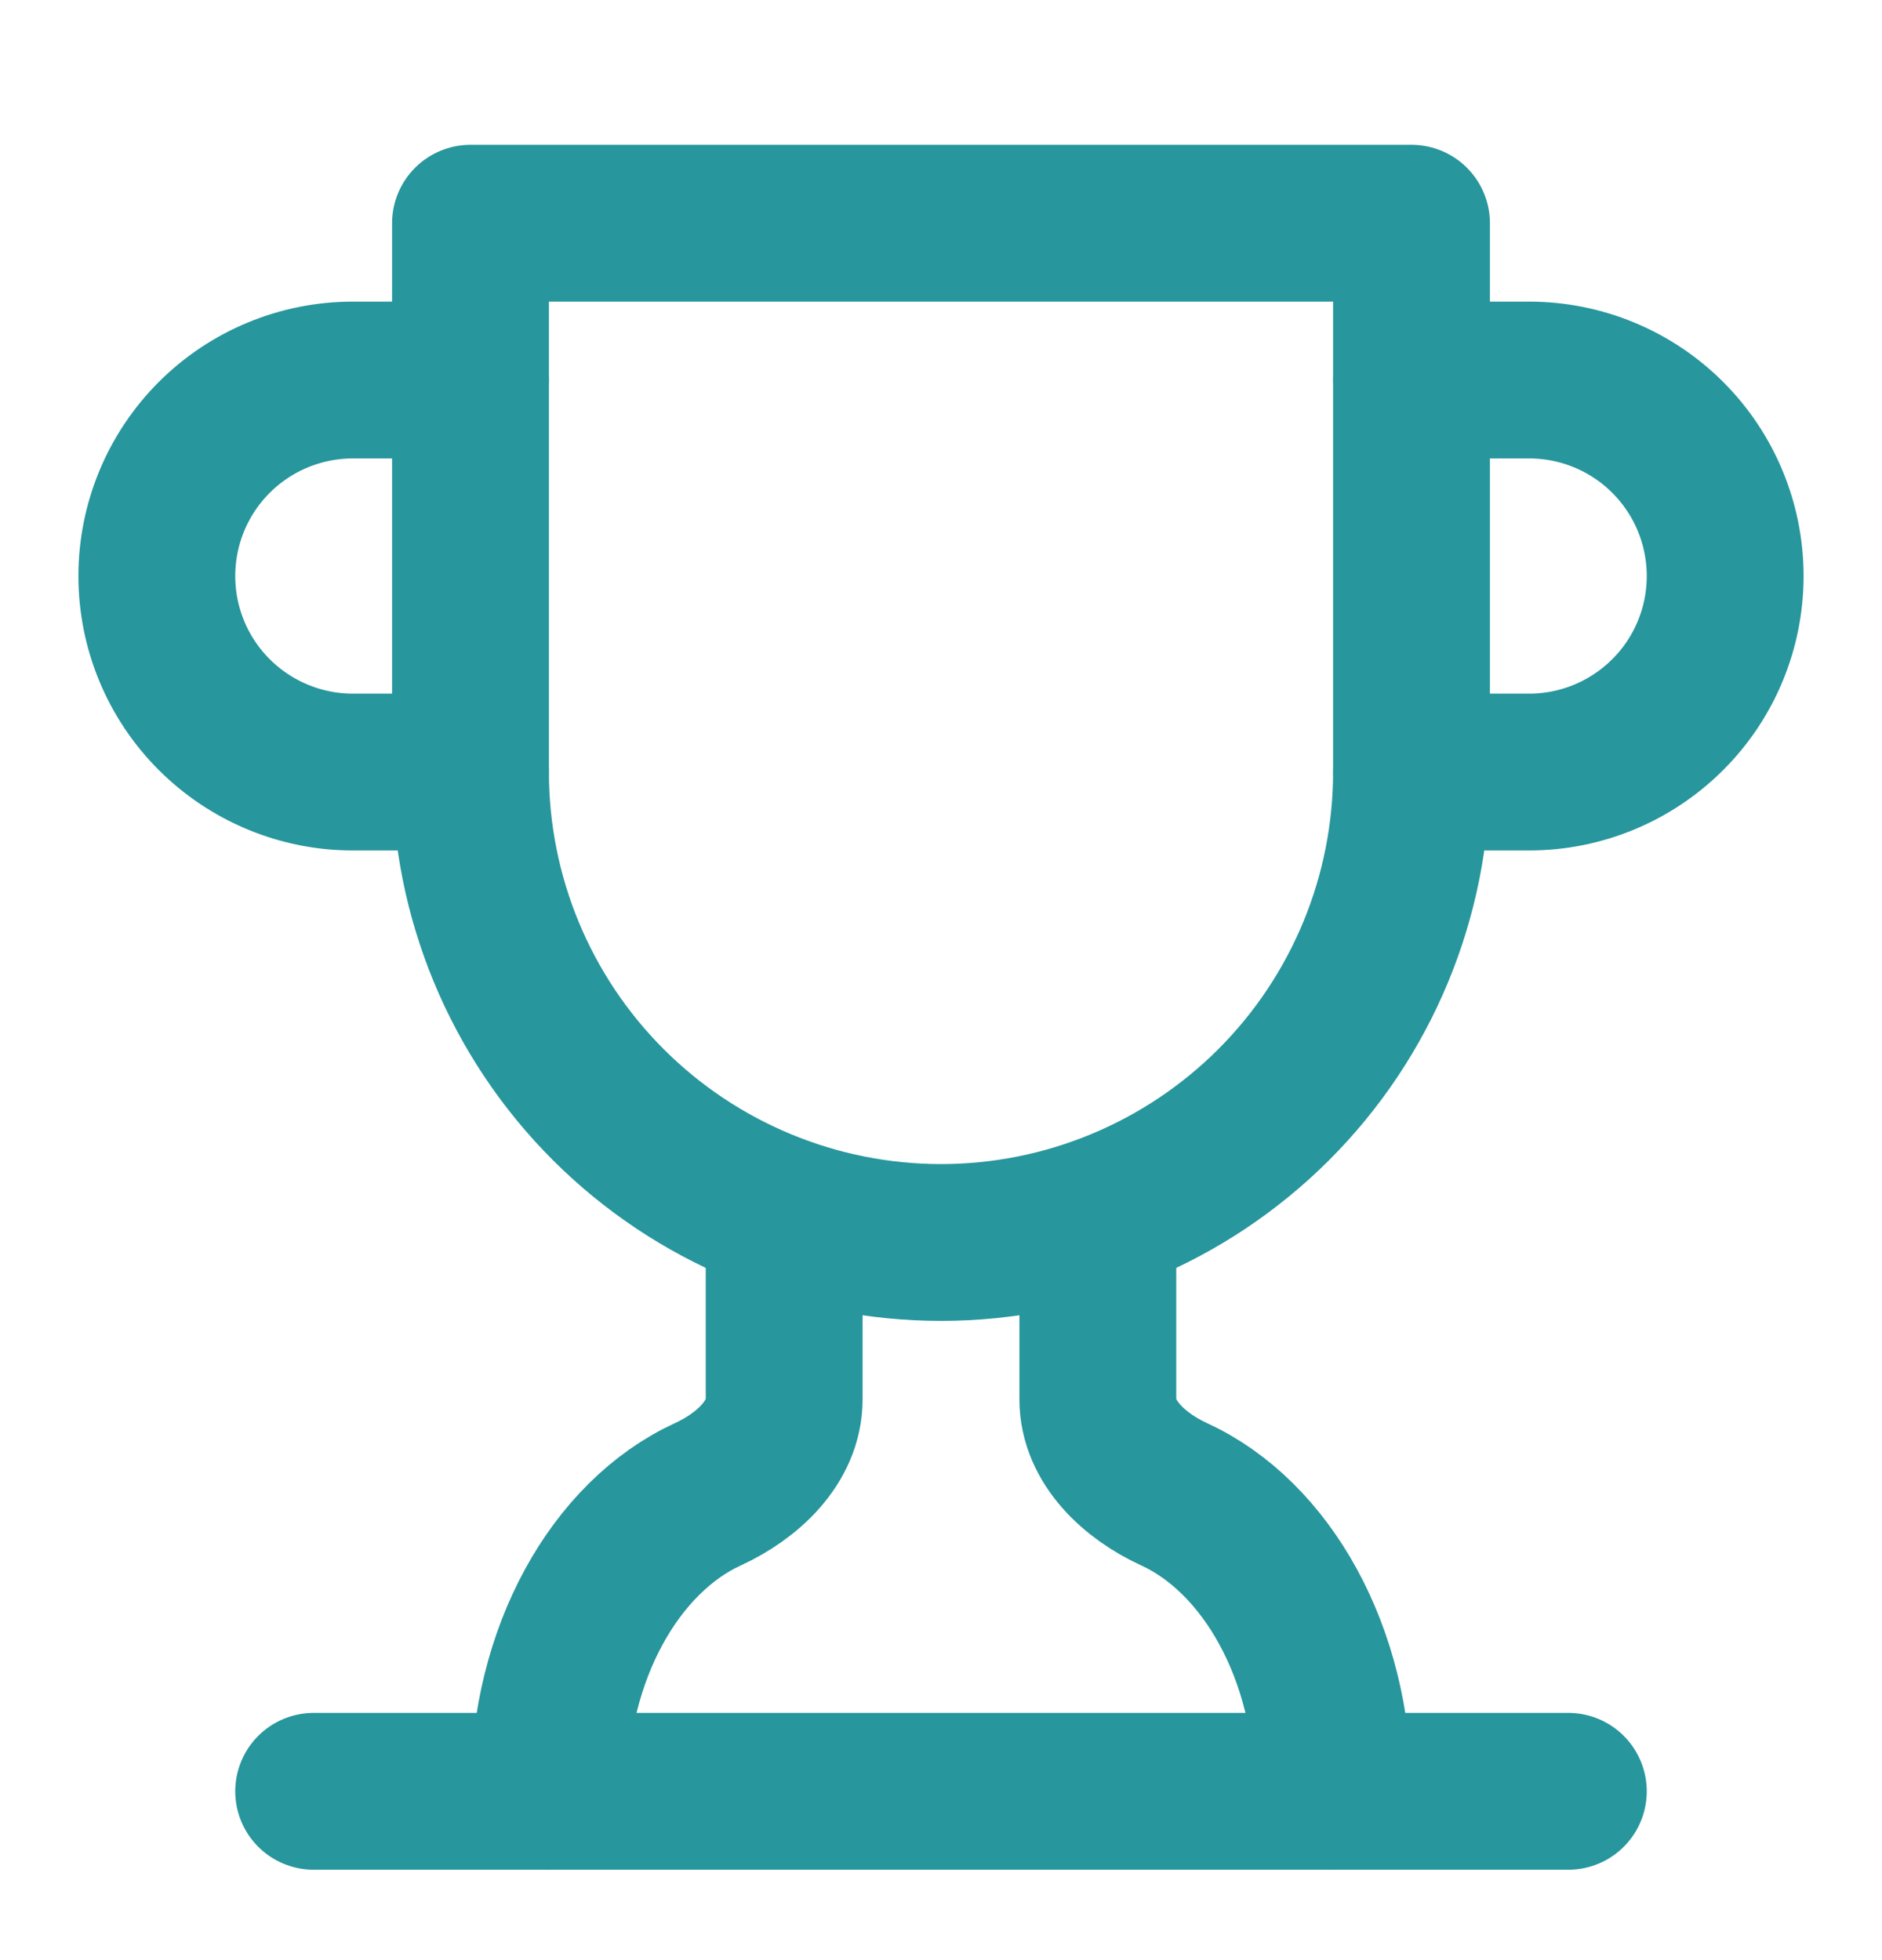
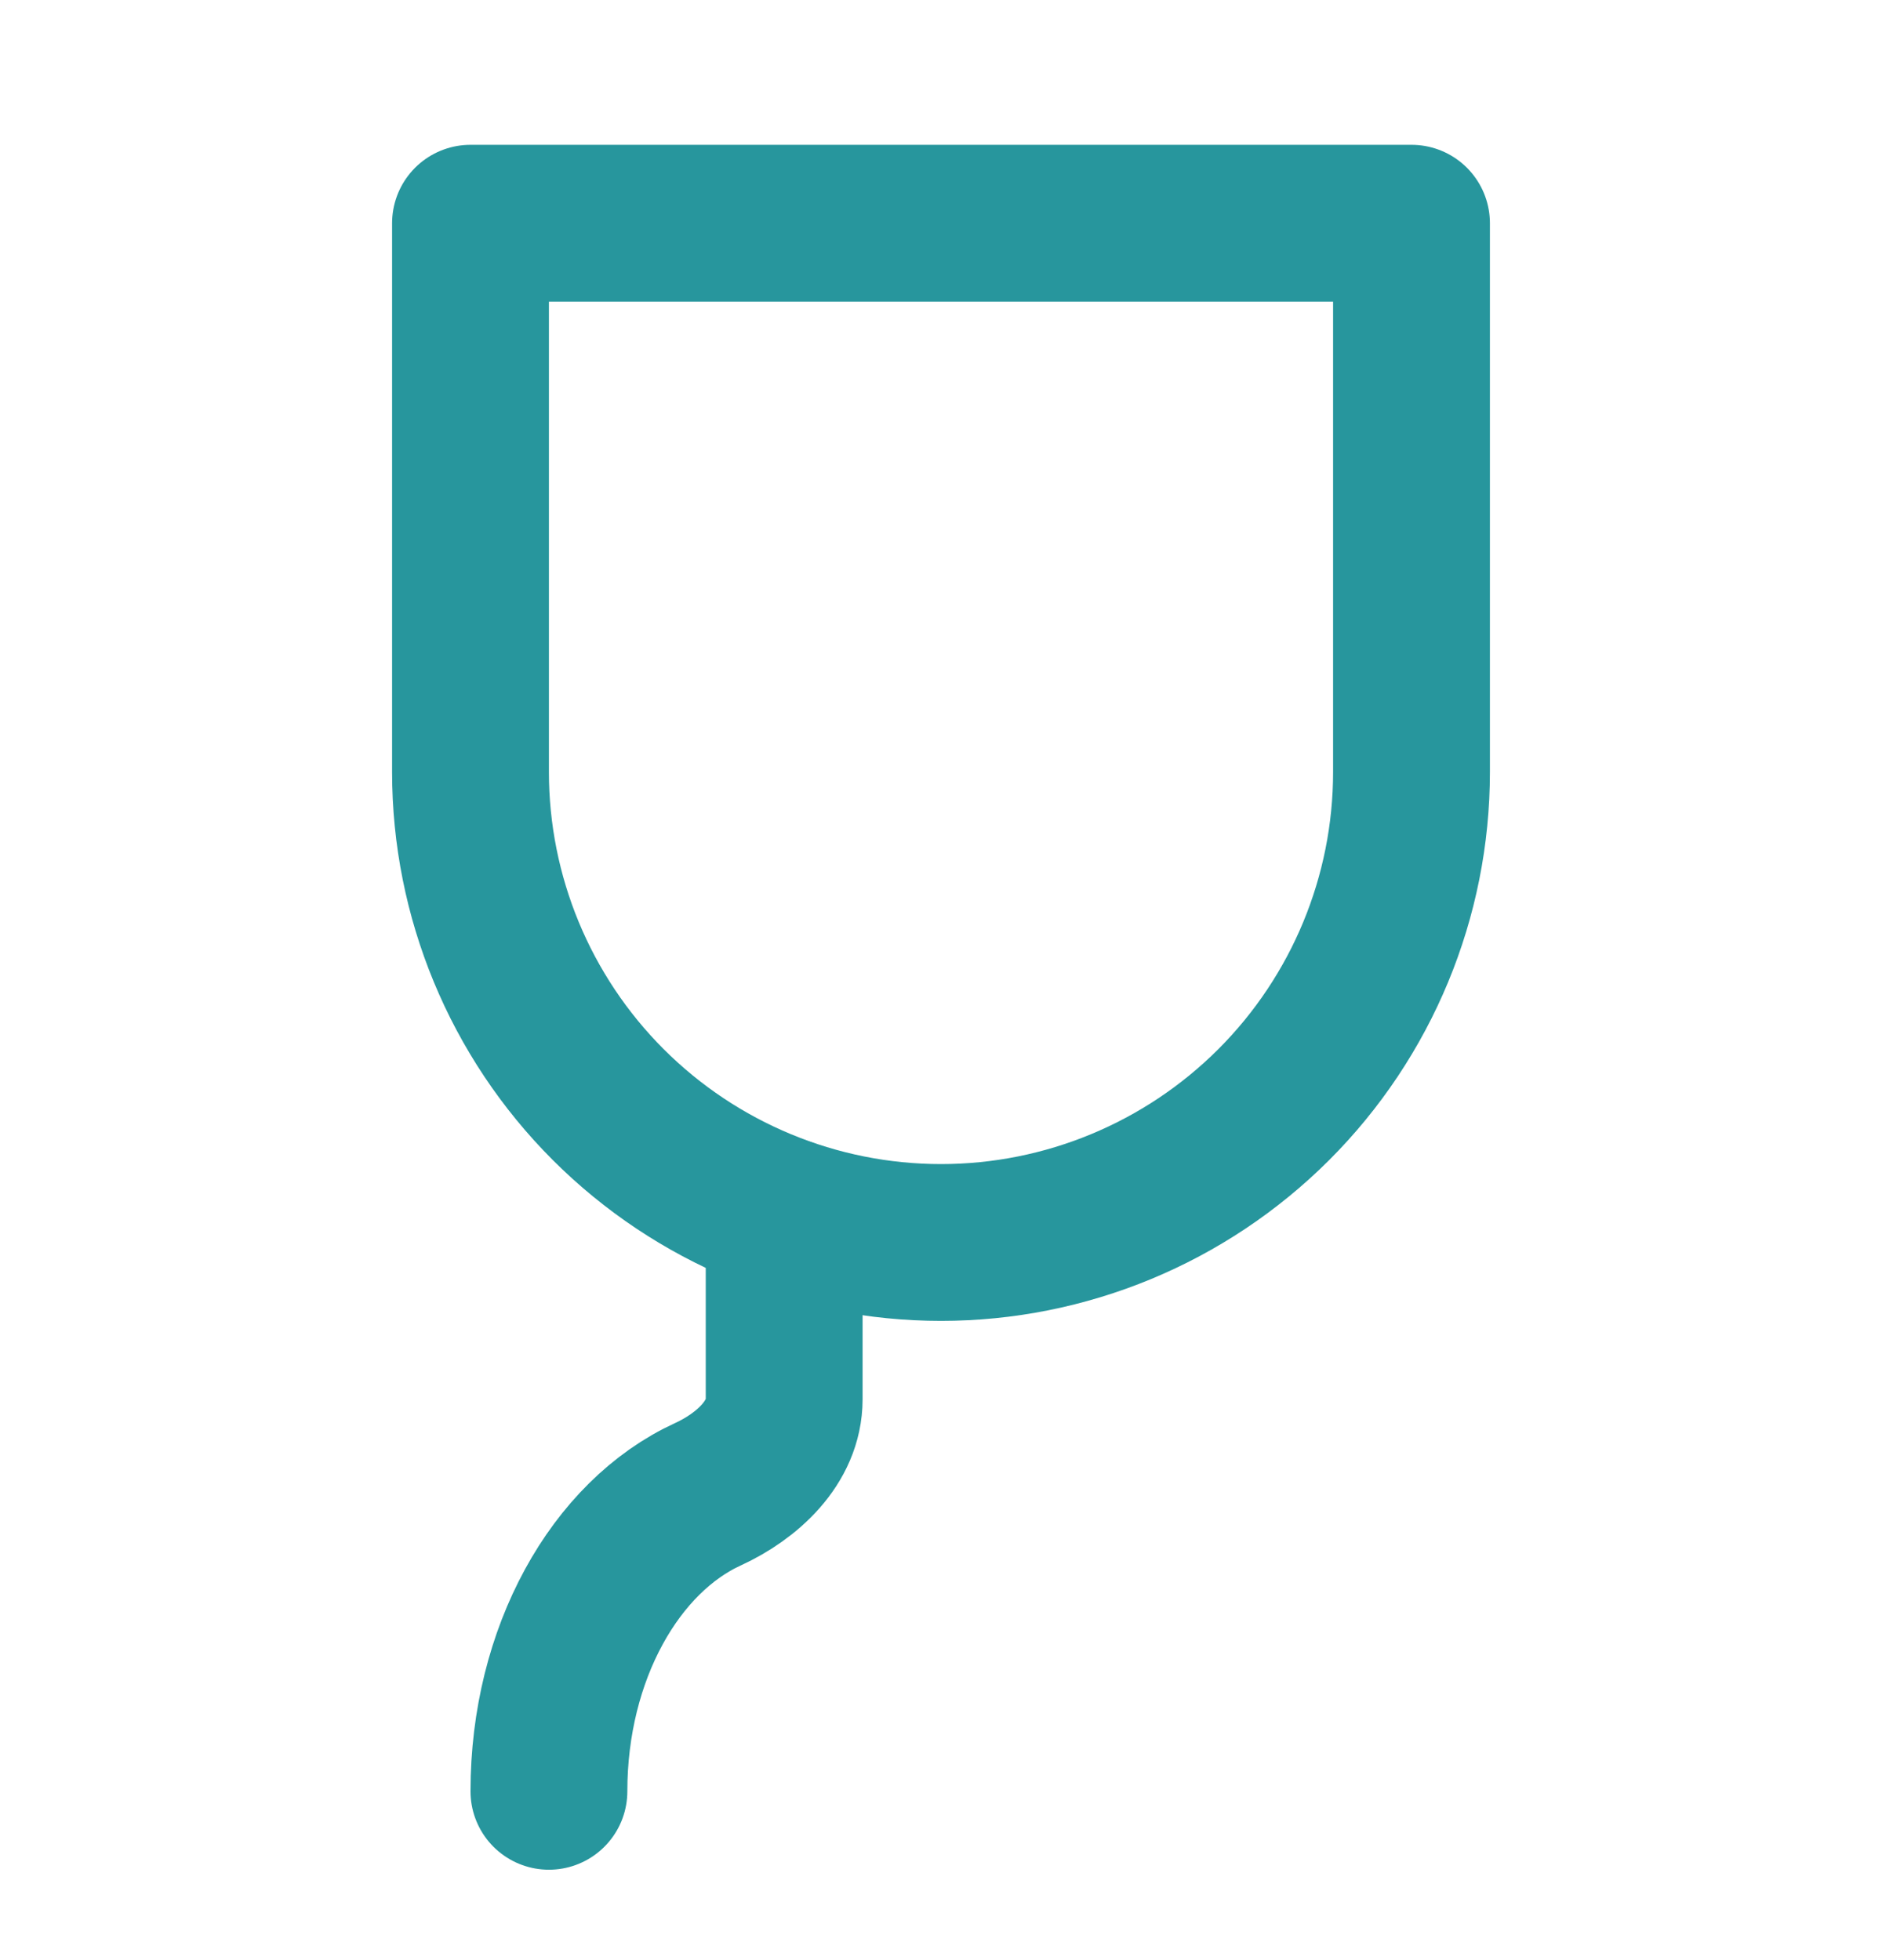
<svg xmlns="http://www.w3.org/2000/svg" width="24" height="25" viewBox="0 0 24 25" fill="none">
-   <path d="M6 9.847H4.5C3.837 9.847 3.201 9.583 2.732 9.114C2.263 8.646 2 8.01 2 7.347C2 6.684 2.263 6.048 2.732 5.579C3.201 5.11 3.837 4.847 4.5 4.847H6" stroke="#27969D" stroke-width="2" stroke-linecap="round" stroke-linejoin="round" />
-   <path d="M18 9.847H19.5C20.163 9.847 20.799 9.583 21.268 9.114C21.737 8.646 22 8.01 22 7.347C22 6.684 21.737 6.048 21.268 5.579C20.799 5.11 20.163 4.847 19.5 4.847H18" stroke="#27969D" stroke-width="2" stroke-linecap="round" stroke-linejoin="round" />
-   <path d="M4 22.847H20" stroke="#27969D" stroke-width="2" stroke-linecap="round" stroke-linejoin="round" />
  <path d="M10 15.507V17.847C10 18.397 9.53 18.827 9.03 19.057C7.85 19.597 7 21.087 7 22.847" stroke="#27969D" stroke-width="2" stroke-linecap="round" stroke-linejoin="round" />
-   <path d="M14 15.507V17.847C14 18.397 14.47 18.827 14.97 19.057C16.15 19.597 17 21.087 17 22.847" stroke="#27969D" stroke-width="2" stroke-linecap="round" stroke-linejoin="round" />
  <path d="M18 2.847H6V9.847C6 11.438 6.632 12.964 7.757 14.089C8.883 15.214 10.409 15.847 12 15.847C13.591 15.847 15.117 15.214 16.243 14.089C17.368 12.964 18 11.438 18 9.847V2.847Z" stroke="#27969D" stroke-width="2" stroke-linecap="round" stroke-linejoin="round" />
</svg>